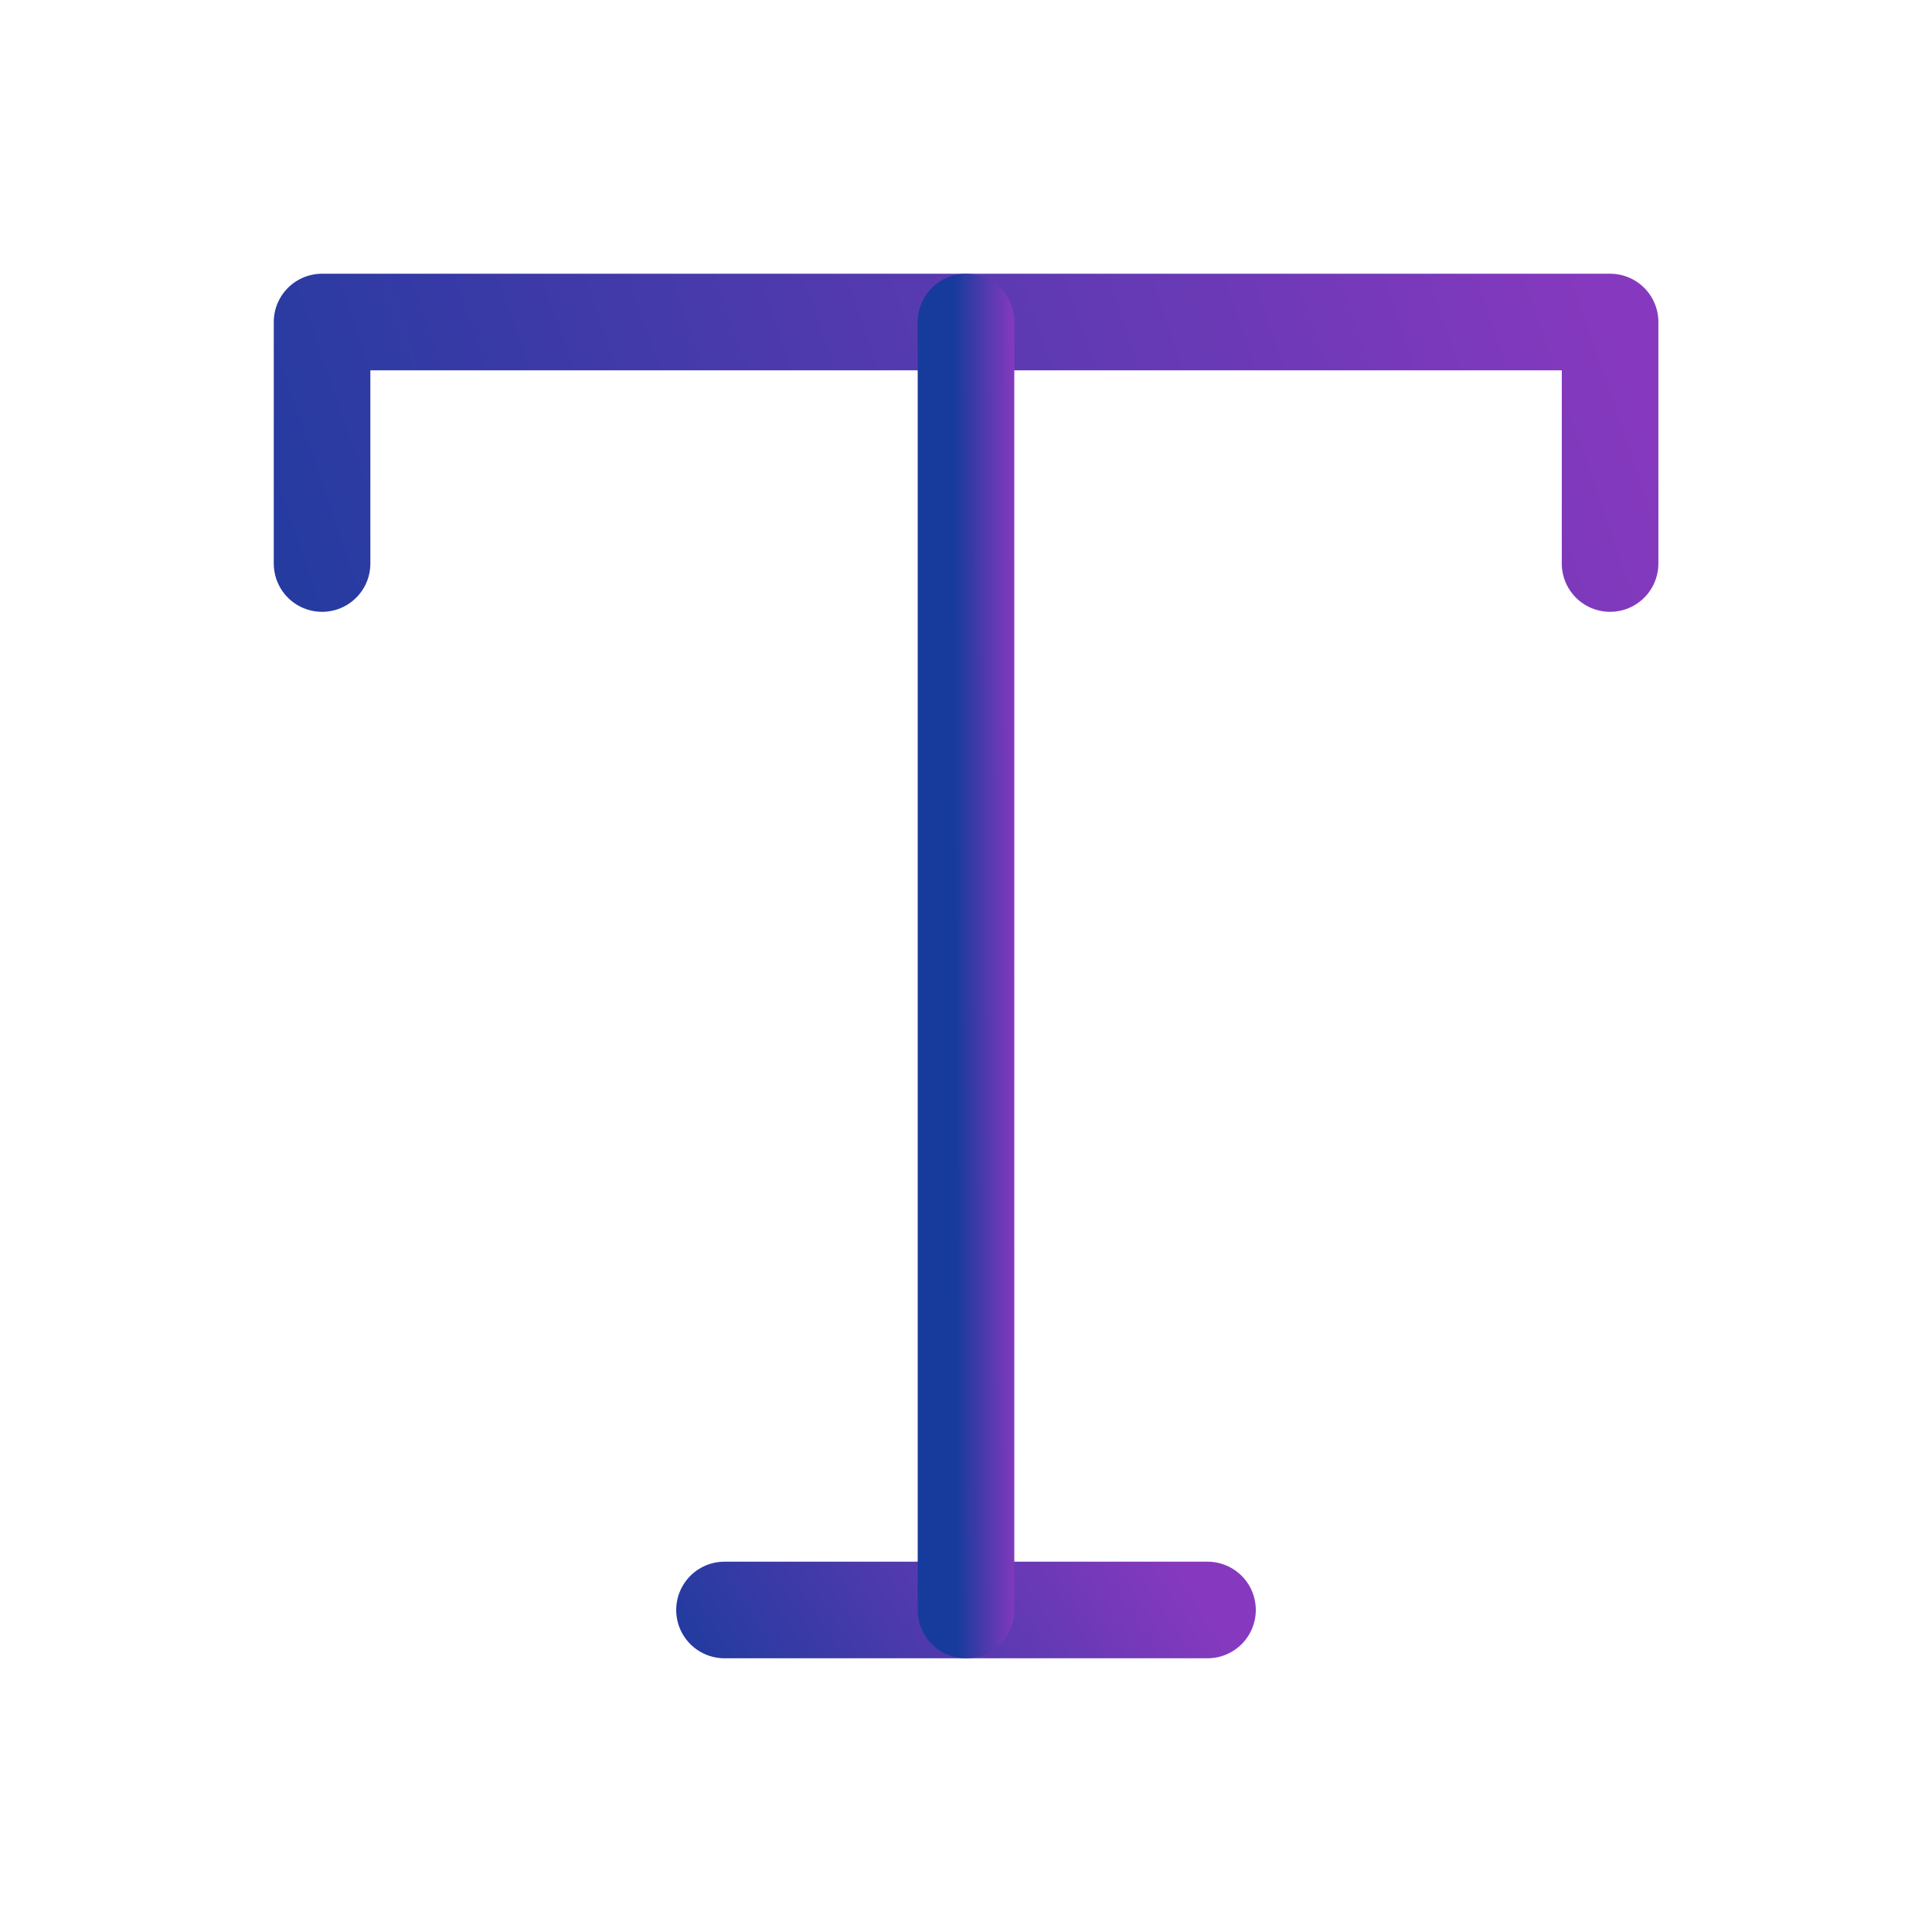
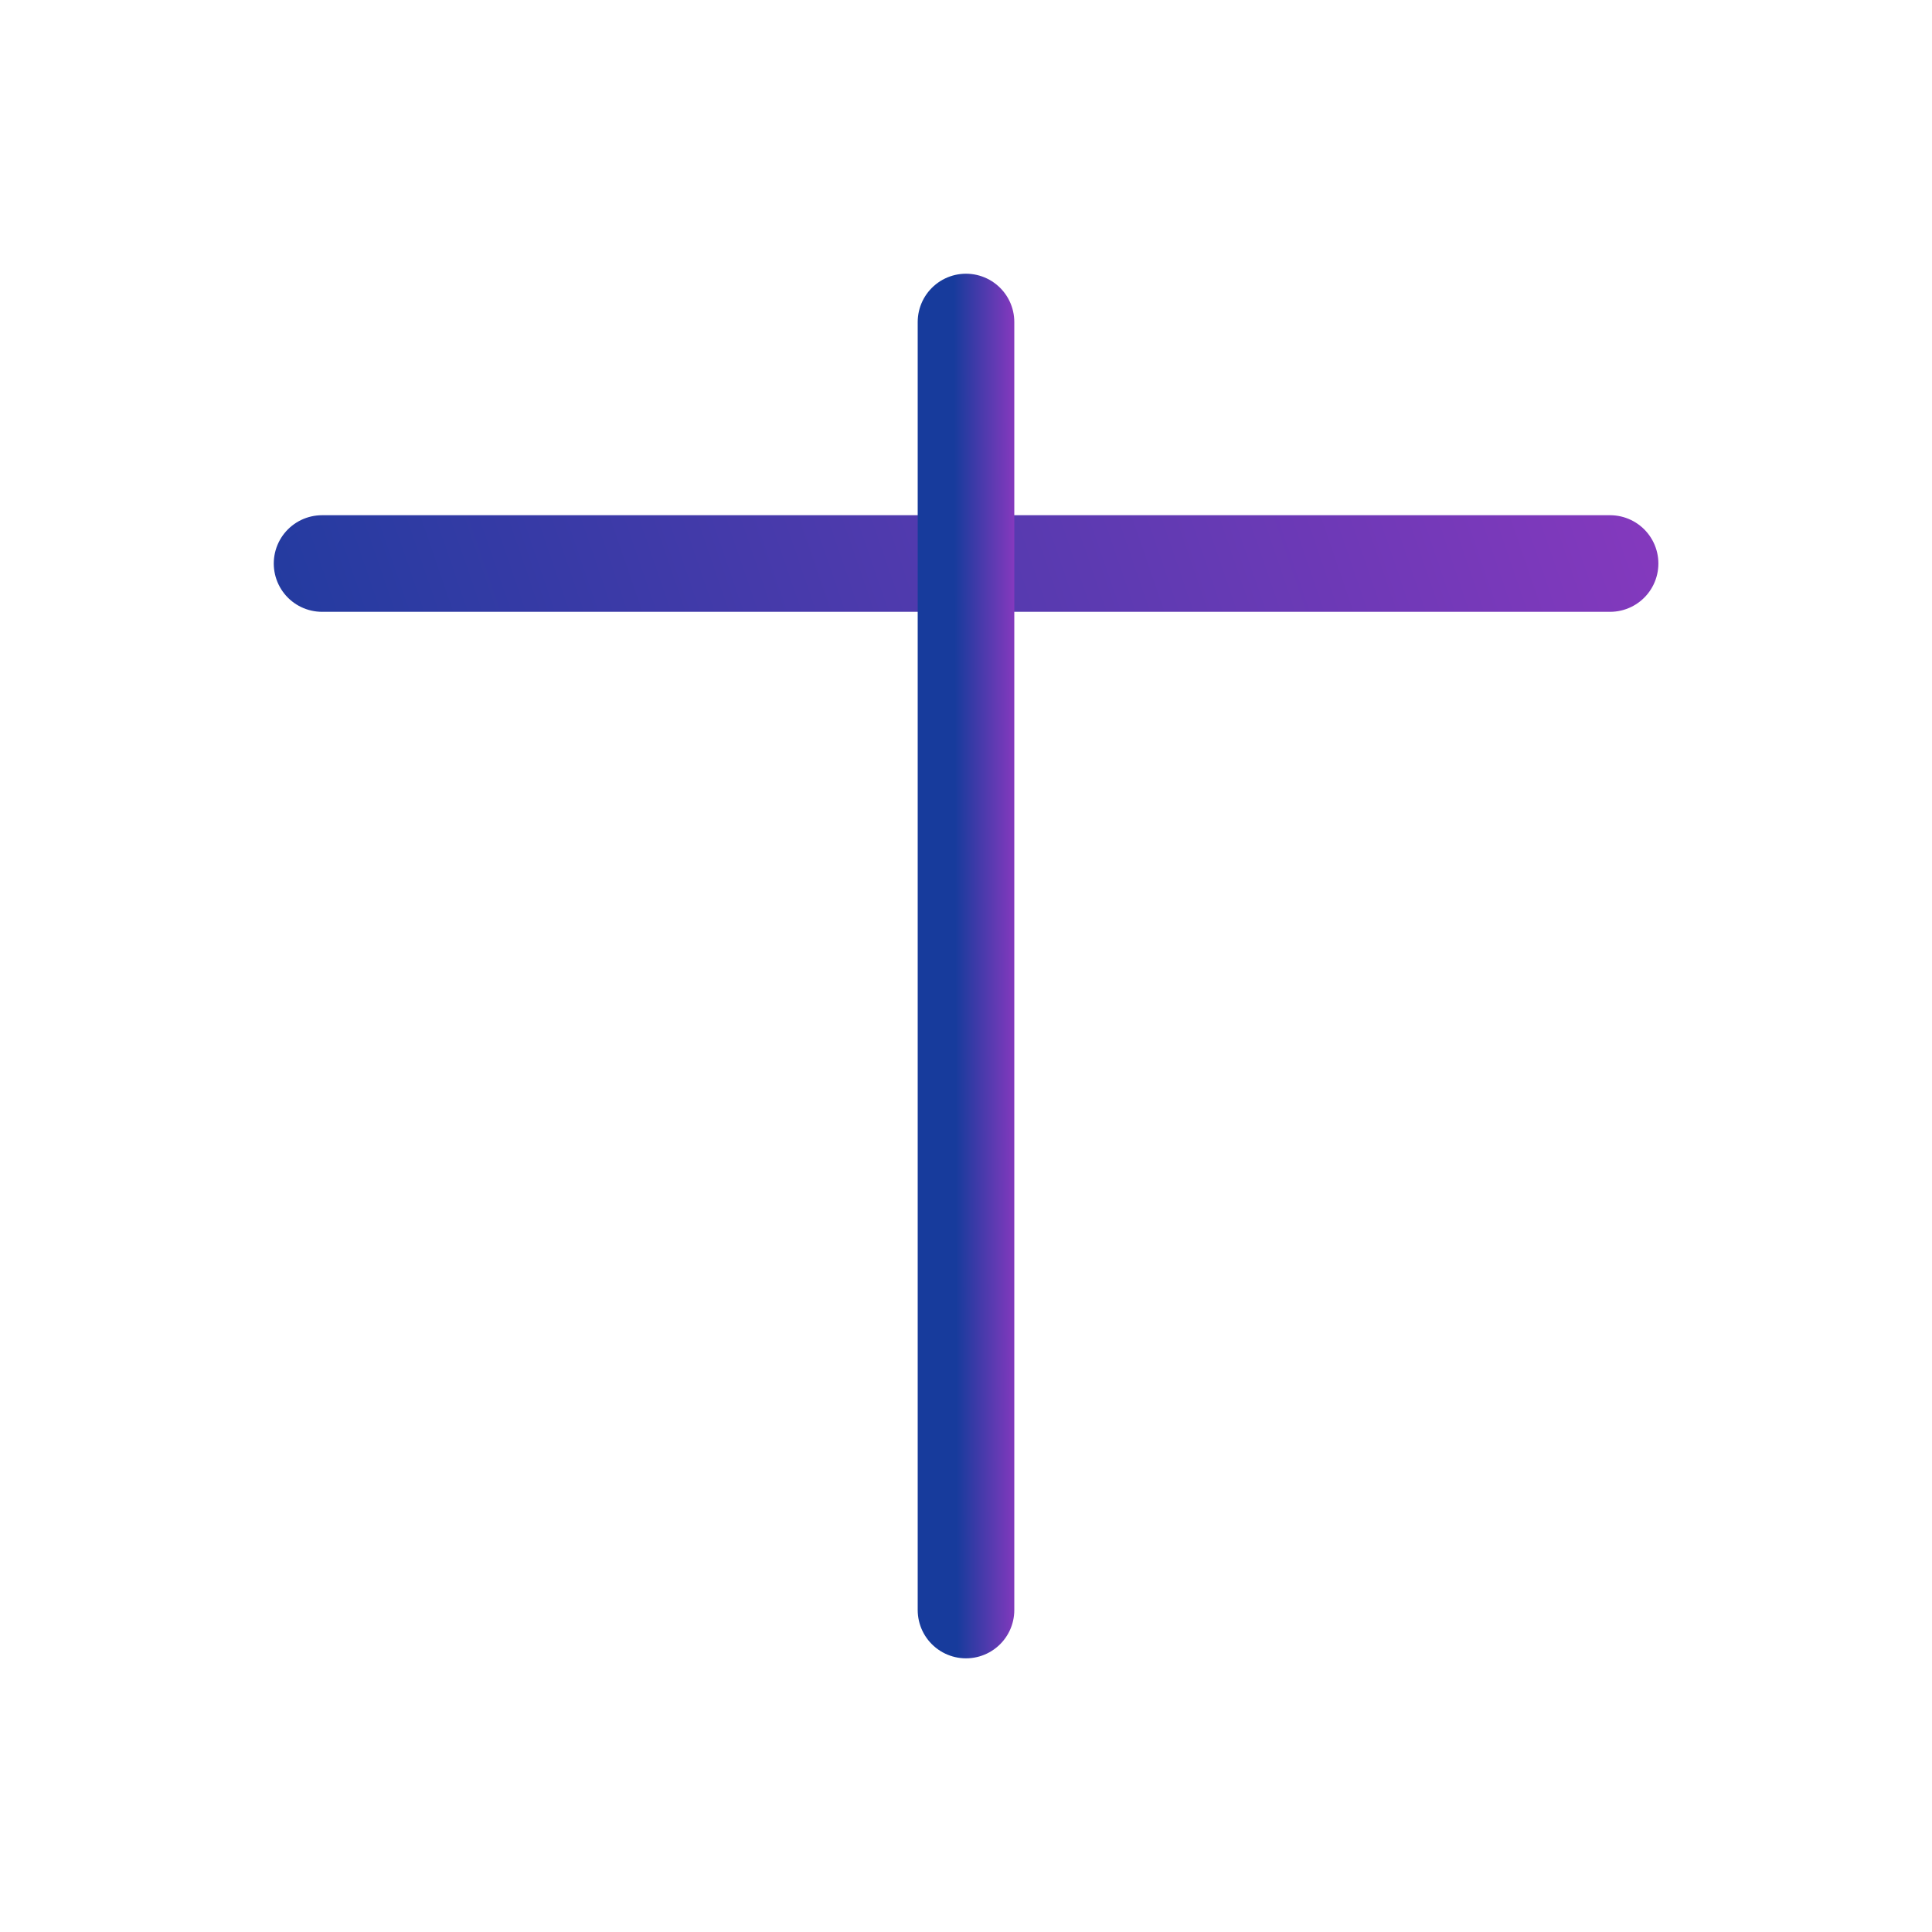
<svg xmlns="http://www.w3.org/2000/svg" width="40" height="40" viewBox="0 0 40 40" fill="none">
-   <path d="M6.668 11.667V6.667H33.335V11.667" stroke="url(#paint0_linear_1633_23790)" stroke-width="2" stroke-linecap="round" stroke-linejoin="round" />
-   <path d="M15 33.333H25" stroke="url(#paint1_linear_1633_23790)" stroke-width="2" stroke-linecap="round" stroke-linejoin="round" />
+   <path d="M6.668 11.667H33.335V11.667" stroke="url(#paint0_linear_1633_23790)" stroke-width="2" stroke-linecap="round" stroke-linejoin="round" />
  <path d="M20 6.667V33.334" stroke="url(#paint2_linear_1633_23790)" stroke-width="2" stroke-linecap="round" stroke-linejoin="round" />
  <defs>
    <linearGradient id="paint0_linear_1633_23790" x1="2.307" y1="13.517" x2="32.173" y2="3.279" gradientUnits="userSpaceOnUse">
      <stop stop-color="#173B9C" />
      <stop offset="1" stop-color="#8639BE" />
    </linearGradient>
    <linearGradient id="paint1_linear_1633_23790" x1="13.364" y1="34.703" x2="22.221" y2="29.01" gradientUnits="userSpaceOnUse">
      <stop stop-color="#173B9C" />
      <stop offset="1" stop-color="#8639BE" />
    </linearGradient>
    <linearGradient id="paint2_linear_1633_23790" x1="19.836" y1="43.2" x2="21.088" y2="43.197" gradientUnits="userSpaceOnUse">
      <stop stop-color="#173B9C" />
      <stop offset="1" stop-color="#8639BE" />
    </linearGradient>
  </defs>
</svg>